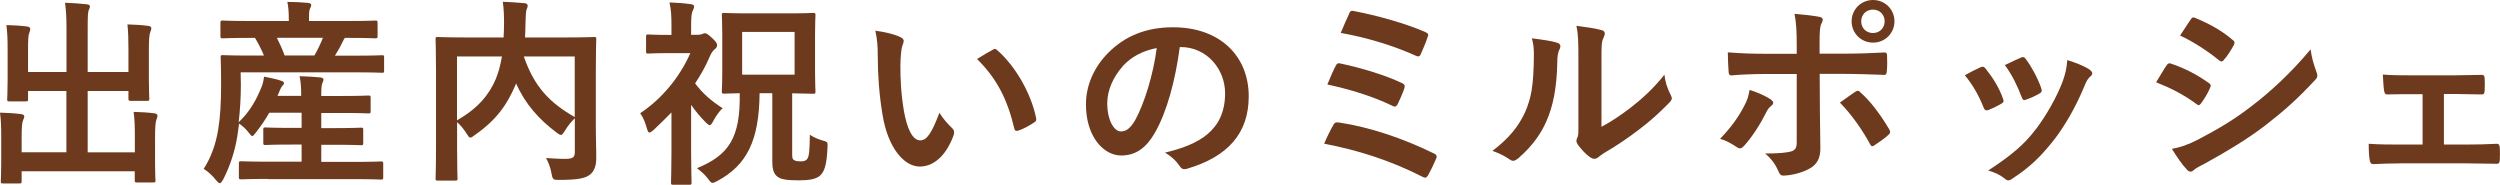
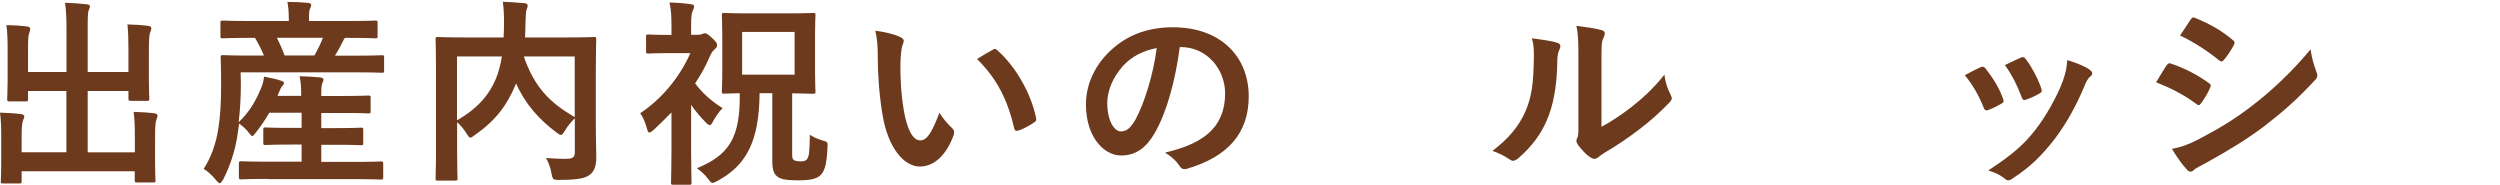
<svg xmlns="http://www.w3.org/2000/svg" id="_レイヤー_2" data-name="レイヤー 2" width="226.37" height="16.73" viewBox="0 0 226.37 16.73">
  <defs>
    <style>
      .cls-1 {
        fill: #6e3a1d;
      }
    </style>
  </defs>
  <g id="image">
    <g>
      <path class="cls-1" d="M11.63,4.5c0-1.03-.02-1.58-.09-2.29,.67,.02,1.24,.05,1.87,.13,.18,.02,.29,.09,.29,.2,0,.13-.05,.25-.09,.36-.09,.23-.13,.58-.13,1.76v2.54c0,1.08,.04,1.6,.04,1.71,0,.2-.02,.22-.18,.22h-1.49c-.2,0-.22-.02-.22-.22v-.67h-3.69v5.55h4.27v-1.37c0-1.04-.02-1.58-.11-2.29,.68,.02,1.28,.05,1.89,.13,.16,.02,.27,.11,.27,.2,0,.13-.05,.25-.09,.36-.09,.23-.13,.58-.13,1.76v2.18c0,1.01,.04,1.48,.04,1.58,0,.16-.02,.18-.2,.18h-1.48c-.18,0-.2-.02-.2-.18v-.83H1.96v.92c0,.16-.02,.18-.2,.18H.29c-.2,0-.22-.02-.22-.18,0-.13,.04-.58,.04-1.58v-2.38c0-1.03-.02-1.57-.11-2.27,.68,.02,1.28,.05,1.89,.13,.18,.02,.31,.09,.31,.2,0,.13-.07,.25-.11,.36-.09,.22-.13,.58-.13,1.57v1.33H6.01v-5.55H2.54v.74c0,.18-.02,.2-.2,.2H.85c-.18,0-.2-.02-.2-.2,0-.13,.04-.63,.04-1.71v-2.7c0-1.04-.02-1.58-.11-2.3,.68,.02,1.28,.05,1.89,.13,.18,.02,.27,.11,.27,.22,0,.13-.05,.22-.09,.36-.09,.22-.11,.58-.11,1.58v1.96h3.48V2.57c0-1.06-.04-1.62-.13-2.32,.68,.02,1.35,.07,1.98,.14,.16,.02,.27,.07,.27,.18,0,.13-.05,.22-.11,.36-.07,.23-.09,.49-.09,1.66v3.93h3.69v-2.02Z" />
      <path class="cls-1" d="M24.3,16.2c-1.75,0-2.34,.04-2.45,.04-.2,0-.22-.02-.22-.22v-1.22c0-.18,.02-.2,.22-.2,.11,0,.7,.04,2.45,.04h3.01v-1.55h-.95c-1.66,0-2.21,.04-2.32,.04-.18,0-.2-.02-.2-.2v-1.19c0-.18,.02-.2,.2-.2,.11,0,.67,.04,2.32,.04h.95v-1.37h-2.93c-.34,.61-.76,1.21-1.22,1.8-.16,.22-.25,.31-.32,.31s-.14-.09-.27-.25c-.31-.41-.63-.68-.92-.88l-.16,1.13c-.2,1.28-.63,2.66-1.28,3.93-.14,.23-.22,.34-.31,.34-.07,0-.16-.07-.29-.22-.36-.47-.85-.9-1.17-1.08,.67-1.01,1.12-2.32,1.31-3.53,.2-1.19,.27-2.52,.27-4.09,0-1.66-.04-2.38-.04-2.48,0-.18,.02-.2,.2-.2,.11,0,.7,.04,2.39,.04h1.33c-.25-.61-.54-1.15-.81-1.6h-.5c-1.73,0-2.3,.04-2.41,.04-.2,0-.22-.02-.22-.2v-1.19c0-.2,.02-.22,.22-.22,.11,0,.68,.04,2.41,.04h3.56v-.16c0-.68-.04-1.13-.13-1.57,.67,0,1.28,.04,1.87,.09,.18,.02,.29,.09,.29,.18,0,.13-.05,.22-.11,.34-.07,.16-.09,.38-.09,.94v.18h3.58c1.73,0,2.32-.04,2.43-.04,.18,0,.2,.02,.2,.22v1.19c0,.18-.02,.2-.2,.2-.11,0-.72-.04-2.45-.04h-.31c-.07,.09-.13,.18-.18,.31-.22,.45-.45,.88-.72,1.3h1.89c1.69,0,2.27-.04,2.38-.04,.16,0,.18,.02,.18,.2v1.19c0,.18-.02,.2-.18,.2-.11,0-.7-.04-2.4-.04h-10.41l.02,1.13c0,1.13-.07,2.3-.2,3.39,1.01-.97,1.57-1.96,2.07-3.19,.11-.25,.18-.56,.23-.94,.56,.11,1.17,.23,1.57,.38,.22,.07,.23,.14,.23,.22,0,.09-.05,.14-.13,.22-.11,.11-.23,.38-.34,.65l-.11,.27h2.14v-.2c0-.7-.04-1.03-.14-1.58,.67,.02,1.26,.05,1.87,.11,.18,.02,.29,.09,.29,.18,0,.13-.05,.23-.11,.36-.05,.14-.09,.38-.09,.94v.2h1.93c1.67,0,2.23-.04,2.34-.04,.18,0,.2,.02,.2,.2v1.22c0,.18-.02,.2-.2,.2-.11,0-.67-.04-2.34-.04h-1.93v1.37h1.28c1.66,0,2.21-.04,2.32-.04,.18,0,.2,.02,.2,.2v1.19c0,.18-.02,.2-.2,.2-.11,0-.67-.04-2.32-.04h-1.28v1.55h2.94c1.75,0,2.36-.04,2.47-.04,.18,0,.2,.02,.2,.2v1.22c0,.2-.02,.22-.2,.22-.11,0-.72-.04-2.47-.04h-7.76Zm.77-12.78c.25,.49,.49,1.03,.7,1.6h2.7c.31-.54,.56-1.06,.77-1.6h-4.18Z" />
      <path class="cls-1" d="M53.95,11.2c0,1.57,.05,2.52,.04,3.13,0,.67-.18,1.19-.58,1.49-.4,.31-1.03,.47-2.79,.47-.52,0-.58-.02-.68-.58s-.29-1.04-.5-1.4c.76,.05,1.55,.09,1.89,.07,.56-.02,.72-.16,.72-.61v-3.06c-.36,.34-.67,.74-.9,1.13-.16,.25-.25,.38-.36,.38-.09,0-.2-.07-.4-.22-1.58-1.19-2.83-2.57-3.66-4.45l-.05,.14c-.76,1.76-1.67,3.13-3.69,4.54-.2,.16-.31,.23-.4,.23-.11,0-.18-.11-.34-.36-.25-.4-.54-.76-.86-1.04v2.5c0,1.67,.04,2.5,.04,2.61,0,.16-.02,.18-.22,.18h-1.57c-.18,0-.2-.02-.2-.18,0-.13,.04-.97,.04-2.83V6.39c0-1.85-.04-2.72-.04-2.84,0-.18,.02-.2,.2-.2,.13,0,.72,.04,2.43,.04h3.53c.02-.41,.04-.85,.04-1.3,0-.65-.02-1.26-.11-1.93,.63,.02,1.33,.07,1.98,.13,.18,.02,.27,.11,.27,.22,0,.13-.05,.23-.11,.38-.05,.18-.07,.58-.09,1.31,0,.4-.02,.79-.04,1.19h3.84c1.69,0,2.3-.04,2.41-.04,.18,0,.2,.02,.2,.2,0,.11-.04,1.08-.04,2.95v4.7Zm-12.57-.31c1.91-1.08,2.92-2.34,3.51-3.73,.25-.59,.43-1.3,.56-2.05h-4.07v5.78Zm10.66-5.78h-4.61c.95,2.77,2.36,4.2,4.61,5.49V5.11Z" />
      <path class="cls-1" d="M63.16,3.15c.18,0,.32-.02,.43-.07,.07-.04,.16-.07,.23-.07,.14,0,.27,.07,.7,.47,.4,.38,.41,.49,.41,.61,0,.18-.09,.27-.25,.4-.13,.11-.27,.29-.43,.67-.36,.85-.81,1.64-1.31,2.39,.65,.86,1.39,1.55,2.5,2.25-.38,.32-.72,.9-.94,1.31-.09,.14-.14,.22-.23,.22s-.18-.07-.32-.2c-.52-.52-.99-1.08-1.37-1.64v4.38c0,1.33,.04,2.57,.04,2.66,0,.18-.02,.2-.22,.2h-1.42c-.2,0-.22-.02-.22-.2,0-.11,.04-1.33,.04-2.66v-3.69c-.52,.54-1.06,1.06-1.6,1.57-.18,.16-.31,.25-.4,.25s-.14-.11-.2-.29c-.16-.58-.32-1.01-.63-1.46,1.94-1.28,3.58-3.26,4.54-5.44h-1.96c-1.31,0-1.75,.04-1.85,.04-.18,0-.2-.02-.2-.2v-1.33c0-.18,.02-.2,.2-.2,.11,0,.54,.04,1.85,.04h.25v-.74c0-.95-.02-1.48-.18-2.2,.67,.02,1.31,.07,1.94,.16,.18,.02,.29,.09,.29,.18,0,.16-.05,.25-.11,.38-.11,.22-.16,.49-.16,1.4v.81h.58Zm5.62,5.29c-.04,4.29-1.15,6.52-3.85,7.96-.22,.11-.32,.16-.41,.16-.13,0-.2-.09-.4-.36-.31-.41-.63-.68-1.01-.97,2.9-1.19,3.94-2.77,3.87-6.79-.95,.02-1.33,.04-1.42,.04-.18,0-.2-.02-.2-.2,0-.13,.04-.65,.04-1.82V3.17c0-1.15-.04-1.67-.04-1.8,0-.18,.02-.2,.2-.2,.11,0,.67,.04,2.21,.04h3.64c1.55,0,2.11-.04,2.21-.04,.2,0,.22,.02,.22,.2,0,.11-.04,.65-.04,1.8v3.3c0,1.17,.04,1.71,.04,1.82,0,.18-.02,.2-.22,.2-.11,0-.61-.02-1.89-.04v5.44c0,.38,.02,.5,.14,.59,.13,.09,.32,.13,.65,.13,.27,0,.47-.05,.59-.25,.14-.23,.2-.58,.22-2.16,.38,.25,.77,.41,1.15,.52,.47,.13,.47,.14,.45,.59-.07,1.73-.31,2.27-.7,2.61-.38,.31-.99,.41-1.91,.41-1.15,0-1.62-.11-1.89-.31-.31-.22-.5-.54-.5-1.44v-6.14h-1.15Zm3.17-5.55h-4.75v3.87h4.75V2.9Z" />
      <path class="cls-1" d="M81.54,3.37c.16,.07,.29,.2,.29,.32,0,.11-.05,.29-.14,.5-.07,.22-.16,.99-.16,1.76,0,1.15,.04,2.45,.32,4.11,.25,1.42,.72,2.65,1.48,2.65,.58,0,1.03-.63,1.73-2.5,.4,.63,.79,1.04,1.15,1.39,.22,.2,.22,.41,.13,.67-.68,1.84-1.8,2.81-3.06,2.81-1.4,0-2.88-1.66-3.37-4.7-.29-1.71-.43-3.58-.43-5.24,0-.99-.04-1.53-.22-2.36,.86,.11,1.75,.32,2.29,.59Zm8.35,1.13c.07-.04,.14-.07,.2-.07,.07,0,.13,.04,.2,.11,1.64,1.42,3.08,3.91,3.53,6.16,.05,.23-.05,.31-.2,.4-.47,.31-.92,.56-1.4,.72-.22,.07-.34,.02-.38-.2-.61-2.57-1.53-4.45-3.37-6.28,.68-.43,1.13-.68,1.42-.83Z" />
      <path class="cls-1" d="M106.83,4.25c-.41,3.06-1.17,5.87-2.25,7.76-.77,1.35-1.71,2.07-3.06,2.07-1.58,0-3.19-1.69-3.19-4.63,0-1.73,.74-3.39,2.03-4.68,1.51-1.51,3.42-2.3,5.85-2.3,4.32,0,6.86,2.66,6.86,6.25,0,3.35-1.89,5.46-5.55,6.55-.38,.11-.54,.04-.77-.32-.2-.31-.58-.72-1.26-1.13,3.04-.72,5.44-1.98,5.44-5.38,0-2.14-1.62-4.18-4.03-4.18h-.07Zm-5.17,1.75c-.86,.97-1.4,2.18-1.4,3.33,0,1.66,.67,2.57,1.22,2.57,.47,0,.86-.23,1.35-1.1,.79-1.46,1.6-4.05,1.91-6.45-1.26,.25-2.27,.76-3.08,1.64Z" />
-       <path class="cls-1" d="M120.73,11.31c.09-.16,.2-.27,.5-.22,2.74,.41,5.74,1.4,8.62,2.81,.2,.09,.31,.23,.18,.49-.22,.52-.47,1.03-.72,1.48-.09,.14-.16,.22-.27,.22-.07,0-.16-.04-.25-.09-2.92-1.48-5.78-2.39-8.89-2.99,.23-.56,.59-1.28,.83-1.69Zm.23-5.37c.09-.2,.2-.25,.47-.18,1.91,.41,3.98,1.04,5.49,1.75,.29,.13,.32,.25,.23,.52-.11,.34-.41,1.04-.59,1.39-.09,.16-.16,.23-.25,.23-.07,0-.14-.02-.23-.07-1.93-.92-3.84-1.48-5.89-1.93,.29-.72,.59-1.39,.77-1.71Zm1.19-4.7c.14-.29,.23-.29,.49-.23,1.91,.36,4.63,1.1,6.41,1.89,.29,.13,.32,.22,.22,.45-.13,.43-.45,1.17-.63,1.57-.09,.22-.25,.22-.43,.13-2.11-.95-4.5-1.66-6.81-2.07,.22-.52,.61-1.44,.76-1.73Z" />
      <path class="cls-1" d="M141,3.87c.31,.09,.34,.31,.23,.56-.2,.4-.22,.79-.22,1.22-.04,2.25-.38,3.96-.97,5.29-.47,1.1-1.26,2.27-2.56,3.39-.18,.14-.32,.23-.47,.23-.11,0-.22-.05-.34-.14-.45-.31-.88-.52-1.53-.76,1.4-1.06,2.36-2.16,2.99-3.58,.5-1.22,.74-2.21,.76-5.1,0-.68-.04-.97-.18-1.51,1.03,.13,1.85,.25,2.29,.4Zm4,7.62c.88-.47,1.71-1.03,2.56-1.67,1.08-.83,2.14-1.78,3.15-3.06,.07,.63,.25,1.22,.56,1.82,.05,.13,.11,.22,.11,.31,0,.13-.07,.25-.27,.45-.9,.92-1.73,1.66-2.66,2.36-.94,.72-1.94,1.42-3.21,2.16-.32,.22-.36,.25-.52,.38-.11,.09-.23,.14-.36,.14-.11,0-.23-.05-.38-.14-.4-.27-.81-.74-1.08-1.1-.11-.16-.16-.27-.16-.38,0-.09,.02-.16,.07-.27,.13-.23,.11-.45,.11-1.37V5.47c0-1.57,0-2.3-.18-3.13,.72,.09,1.71,.22,2.25,.38,.23,.05,.32,.16,.32,.31,0,.11-.05,.27-.14,.45-.16,.34-.16,.7-.16,2v6.01Z" />
-       <path class="cls-1" d="M160.29,8.97c.29,.2,.4,.38,.07,.63-.18,.14-.31,.32-.45,.61-.47,.95-1.26,2.21-2,3.01-.22,.23-.36,.29-.63,.11-.52-.34-1.03-.63-1.53-.76,1.04-1.08,1.69-2.02,2.18-2.97,.27-.49,.4-.88,.49-1.46,.74,.23,1.42,.54,1.87,.83Zm2.4-4.95c0-1.13-.04-1.96-.2-2.77,.85,.07,1.78,.18,2.23,.27,.36,.07,.4,.25,.22,.59-.16,.31-.18,.72-.18,1.8v.95h2.21c1.57,0,2.79-.07,3.67-.11,.16-.02,.23,.09,.23,.29,.02,.47,.02,.94-.02,1.4-.02,.23-.07,.36-.25,.34-1.12-.04-2.48-.09-3.71-.09h-2.12l.02,3.64c0,.95,.04,1.73,.04,3.13,0,.88-.32,1.48-1.06,1.85-.58,.32-1.55,.58-2.3,.59-.22,0-.32-.11-.43-.38-.27-.63-.65-1.15-1.21-1.62,1.22,0,2.02-.07,2.45-.22,.29-.13,.41-.32,.41-.79V6.7h-2.83c-1.03,0-2.27,.05-3.11,.13-.16,0-.23-.14-.23-.36-.02-.32-.07-1.13-.07-1.73,1.37,.11,2.47,.13,3.38,.13h2.86v-.85Zm5.29,4.3c.22-.16,.36-.11,.5,.07,.88,.76,1.75,1.93,2.57,3.29,.16,.27,.11,.4-.09,.56-.29,.27-.79,.63-1.21,.9-.2,.13-.29,.16-.41-.07-.65-1.21-1.64-2.66-2.74-3.78,.49-.36,.95-.67,1.37-.97Zm3.56-6.39c0,1.08-.86,1.93-1.94,1.93s-1.94-.85-1.94-1.93,.86-1.93,1.94-1.93,1.94,.85,1.94,1.93Zm-3.01,0c0,.61,.45,1.06,1.06,1.06s1.06-.45,1.06-1.06-.45-1.06-1.06-1.06-1.06,.45-1.06,1.06Z" />
      <path class="cls-1" d="M179.33,6.09c.2-.09,.32-.07,.47,.13,.63,.79,1.21,1.71,1.55,2.66,.04,.13,.07,.2,.07,.27,0,.11-.07,.16-.22,.25-.43,.25-.74,.4-1.15,.56-.25,.09-.36,0-.45-.25-.41-1.04-.97-2.03-1.69-2.9,.61-.34,1.04-.54,1.42-.72Zm9.89,.23c.14,.11,.23,.2,.23,.31s-.05,.2-.2,.32c-.27,.23-.4,.59-.54,.92-.77,1.84-1.71,3.48-2.72,4.79-1.19,1.51-2.18,2.47-3.71,3.47-.14,.11-.29,.2-.43,.2-.09,0-.2-.04-.29-.13-.45-.36-.86-.56-1.53-.76,2.16-1.42,3.24-2.34,4.32-3.75,.9-1.17,1.91-2.93,2.43-4.34,.23-.67,.34-1.06,.41-1.91,.76,.23,1.57,.56,2.02,.86Zm-6.25-1.1c.2-.09,.32-.07,.47,.14,.49,.63,1.1,1.76,1.39,2.63,.09,.27,.05,.36-.18,.49-.34,.2-.74,.38-1.24,.56-.2,.07-.27-.02-.36-.27-.41-1.06-.83-1.93-1.51-2.88,.72-.34,1.13-.54,1.44-.67Z" />
      <path class="cls-1" d="M196.18,5.92c.09-.13,.18-.22,.34-.18,1.35,.45,2.43,1.03,3.46,1.76,.13,.09,.2,.16,.2,.27,0,.05-.04,.13-.07,.2-.2,.49-.5,.95-.79,1.37-.09,.11-.16,.18-.23,.18s-.13-.04-.22-.11c-1.15-.85-2.32-1.44-3.64-1.96,.45-.72,.74-1.24,.95-1.53Zm2.92,6.68c1.71-.9,3.19-1.75,4.93-3.11,1.44-1.1,3.37-2.83,5.19-5.02,.11,.79,.25,1.24,.52,2.02,.05,.13,.09,.23,.09,.34,0,.14-.05,.27-.2,.41-1.67,1.8-2.81,2.79-4.57,4.16-1.57,1.19-3.24,2.21-5.38,3.39-.43,.23-.86,.43-1.04,.61-.11,.11-.2,.14-.29,.14-.13,0-.25-.07-.36-.22-.38-.38-.86-1.08-1.33-1.84,.76-.14,1.39-.34,2.45-.88Zm-.74-10.82c.13-.22,.23-.25,.45-.14,1.15,.47,2.39,1.13,3.38,2,.11,.07,.14,.16,.14,.23s-.02,.14-.07,.23c-.25,.45-.61,1.03-.92,1.35-.05,.09-.13,.11-.18,.11-.09,0-.18-.05-.27-.13-.94-.77-2.34-1.69-3.49-2.21,.31-.47,.65-.97,.95-1.44Z" />
-       <path class="cls-1" d="M221.29,13.09h1.91c.92,0,1.93-.02,2.9-.07,.16,0,.23,.11,.25,.34,.02,.38,.02,.77,0,1.15-.02,.23-.09,.34-.31,.32-.94,0-2-.04-2.83-.04h-5.65c-1.08,0-1.89,.04-2.65,.07-.22,0-.31-.11-.34-.38-.05-.29-.09-.72-.09-1.46,1.04,.07,1.93,.07,3.08,.07h1.8v-4.56h-.99c-.74,0-1.39,0-2.21,.02-.16,.02-.25-.09-.29-.36-.05-.31-.07-.79-.11-1.44,.77,.07,1.73,.07,2.5,.07h4c.81,0,1.64-.04,2.43-.04,.22-.02,.27,.09,.29,.31,.02,.36,.02,.76,0,1.12-.02,.29-.09,.36-.36,.34-.7,0-1.6-.04-2.34-.04h-.99v4.56Z" />
    </g>
  </g>
</svg>